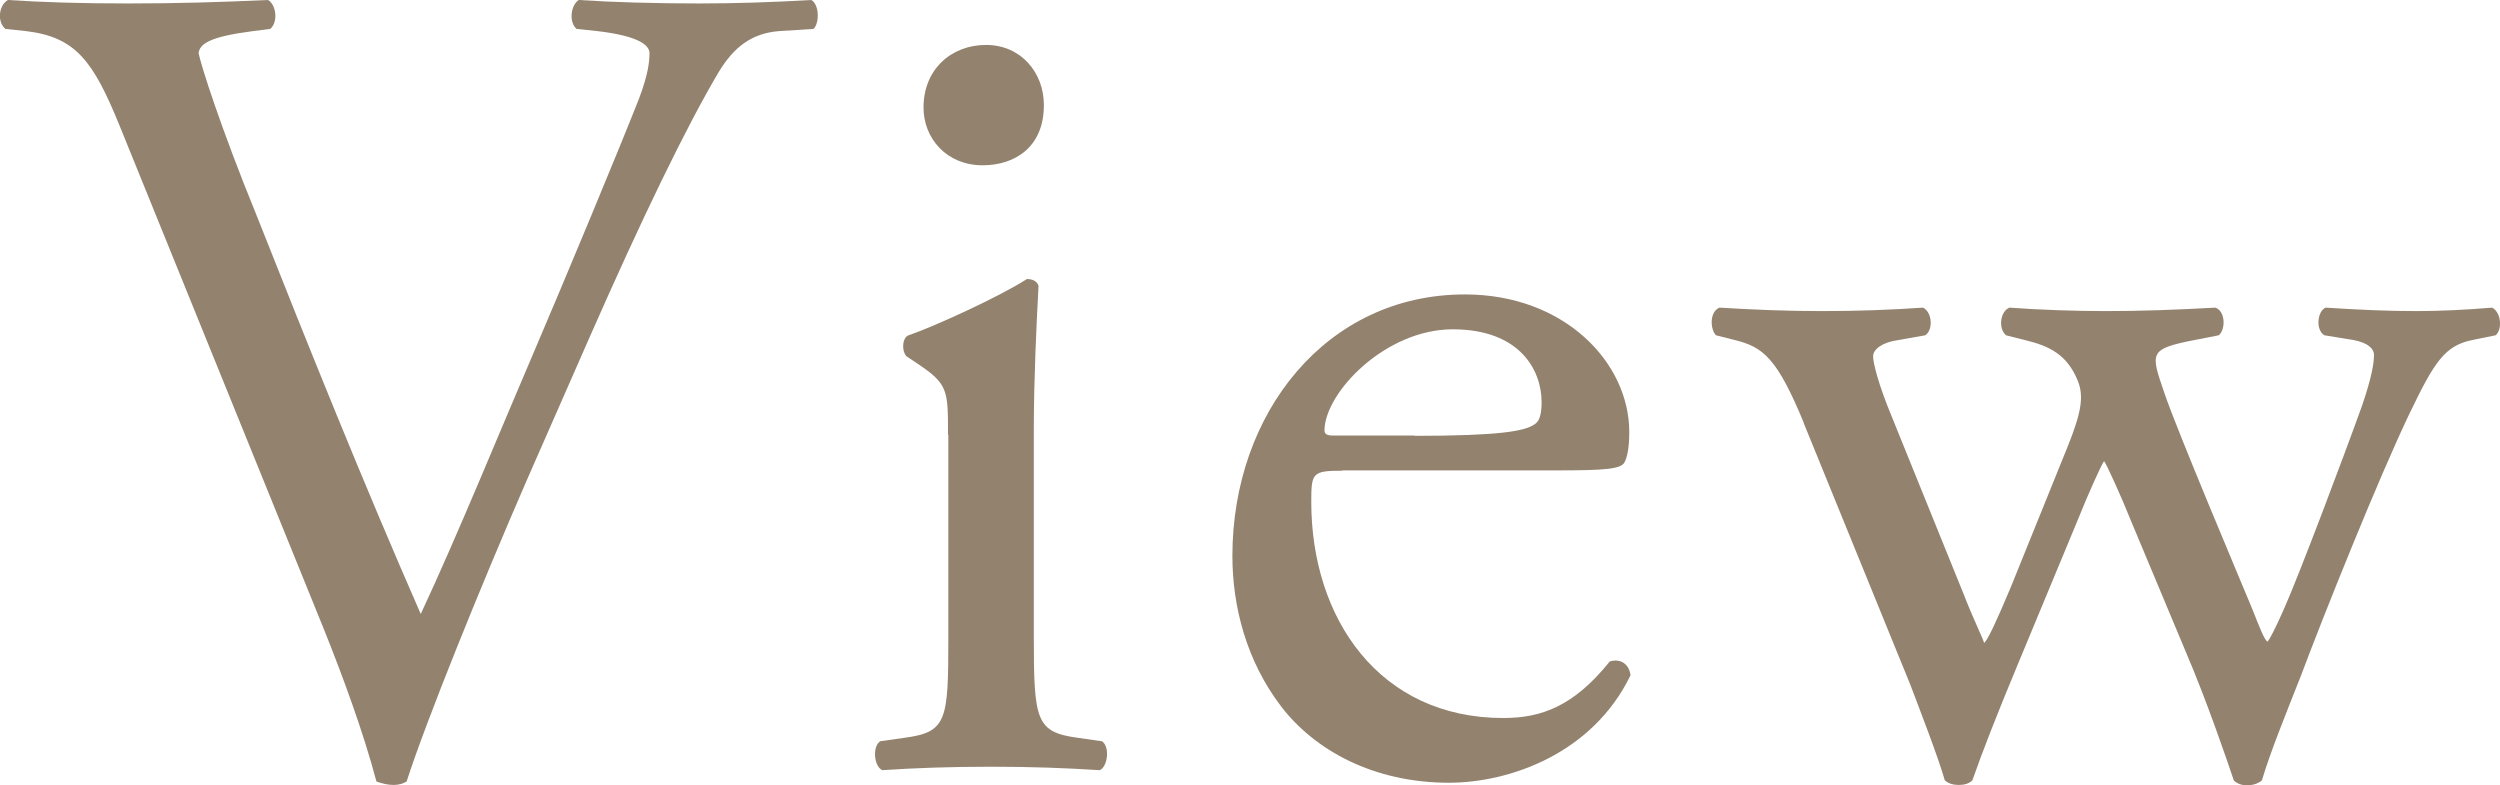
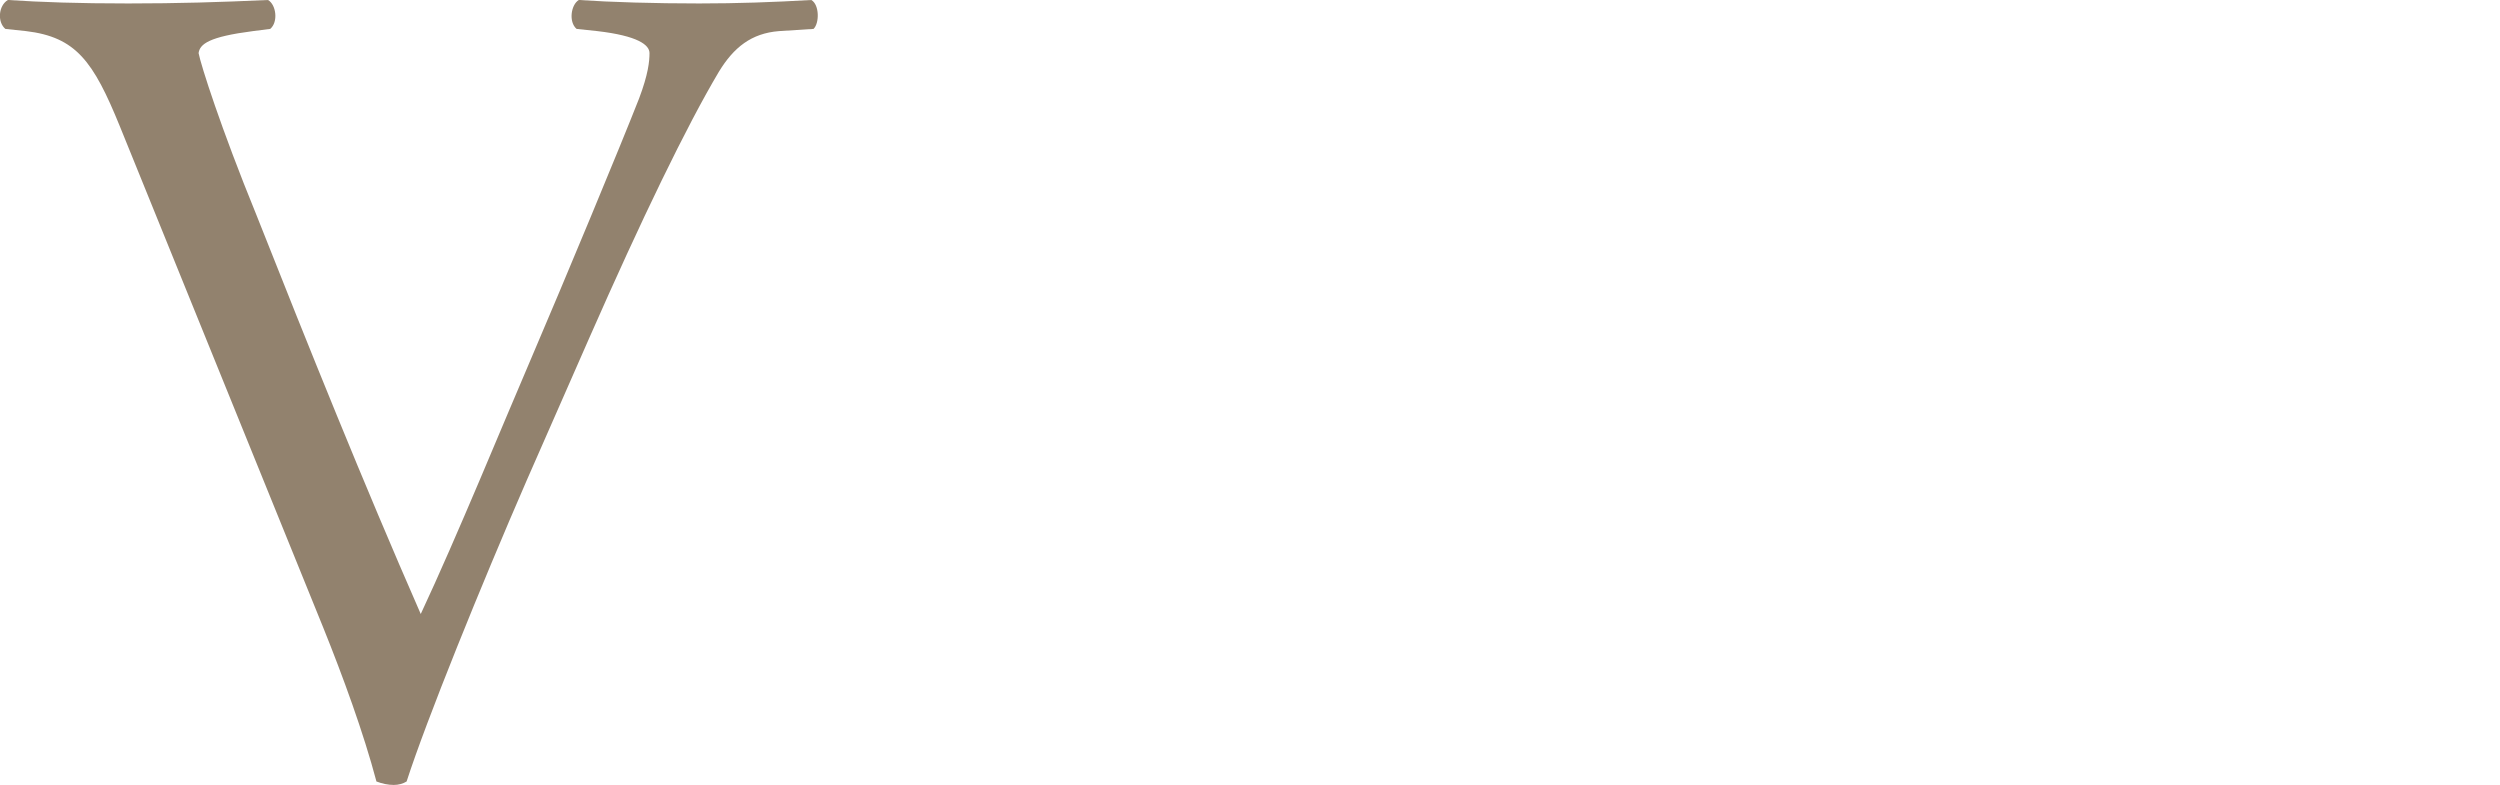
<svg xmlns="http://www.w3.org/2000/svg" id="_レイヤー_2" viewBox="0 0 79.56 24.99">
  <defs>
    <style>.cls-1{fill:#92826e;stroke-width:0px;}</style>
  </defs>
  <g id="_レイヤー_1-2">
    <path class="cls-1" d="M3.81,4.01C2.97,1.95,2.42,1.18.83.99l-.66-.07C-.09.7-.05.18.25,0c1.07.07,2.25.11,3.83.11s2.91-.04,4.45-.11c.26.15.33.7.07.92l-.55.07c-1.4.18-1.69.41-1.73.7.07.37.7,2.36,1.84,5.15,1.69,4.27,3.39,8.5,5.23,12.7,1.14-2.43,2.69-6.22,3.53-8.17,1.07-2.5,2.8-6.66,3.42-8.24.29-.77.33-1.18.33-1.44s-.37-.55-1.66-.7l-.66-.07c-.26-.22-.18-.77.07-.92,1.03.07,2.43.11,3.83.11,1.21,0,2.36-.04,3.57-.11.26.15.26.74.07.92l-1.1.07c-.88.07-1.44.52-1.91,1.29-1.03,1.73-2.47,4.71-4.12,8.46l-1.99,4.53c-1.47,3.38-3.2,7.65-3.83,9.6-.11.07-.26.11-.41.11-.18,0-.37-.04-.55-.11-.41-1.55-1.07-3.35-1.69-4.89L3.81,4.01Z" />
-     <path class="cls-1" d="M30.17,13.84c0-1.44,0-1.62-.99-2.28l-.33-.22c-.15-.15-.15-.55.04-.66.85-.29,2.94-1.25,3.79-1.8.18,0,.33.07.37.22-.07,1.29-.15,3.05-.15,4.56v6.62c0,2.65.07,3.02,1.4,3.2l.77.11c.26.18.18.81-.07.92-1.1-.07-2.17-.11-3.46-.11s-2.43.04-3.46.11c-.26-.11-.33-.74-.07-.92l.77-.11c1.36-.18,1.4-.55,1.4-3.2v-6.44ZM33.22,3.35c0,1.33-.92,1.91-1.95,1.91-1.14,0-1.88-.85-1.88-1.84,0-1.21.88-1.99,1.99-1.99s1.84.88,1.84,1.91Z" />
-     <path class="cls-1" d="M42.72,14.98c-.96,0-.99.07-.99.99,0,3.72,2.17,6.88,6.11,6.88,1.21,0,2.24-.37,3.39-1.8.37-.11.62.11.66.44-1.21,2.5-3.86,3.42-5.78,3.42-2.39,0-4.27-1.03-5.34-2.43-1.1-1.44-1.55-3.17-1.55-4.79,0-4.53,2.98-8.32,7.4-8.32,3.17,0,5.23,2.17,5.23,4.38,0,.52-.07.81-.15.96-.11.22-.62.26-2.17.26h-6.81ZM45.01,13.87c2.72,0,3.53-.15,3.83-.37.11-.07.22-.22.22-.7,0-1.03-.7-2.32-2.83-2.32s-4.05,1.99-4.08,3.2c0,.07,0,.18.26.18h2.61Z" />
-     <path class="cls-1" d="M57.41,13.47c-.85-2.06-1.29-2.43-2.21-2.65l-.59-.15c-.18-.18-.22-.74.11-.88,1.14.07,2.17.11,3.28.11s2.21-.04,3.2-.11c.29.15.33.7.07.88l-.85.15c-.51.07-.81.29-.81.52s.18.92.59,1.91l2.28,5.63c.33.85.66,1.51.66,1.58.11-.07.4-.7.85-1.77l1.8-4.45c.48-1.18.52-1.66.33-2.13-.33-.81-.88-1.1-1.69-1.29l-.59-.15c-.26-.22-.18-.77.11-.88.92.07,2.1.11,3.05.11,1.14,0,2.25-.04,3.5-.11.33.11.33.7.11.88l-.77.15c-1.47.29-1.4.4-.96,1.69.41,1.21,2.39,5.89,2.8,6.88.22.55.37.96.48,1.03.07-.07.26-.44.52-1.03.48-1.07,1.95-4.97,2.5-6.51.29-.85.37-1.32.37-1.58,0-.22-.22-.4-.66-.48l-.92-.15c-.29-.18-.22-.77.04-.88,1.07.07,1.99.11,2.91.11.7,0,1.58-.04,2.39-.11.29.15.33.7.11.88l-.74.15c-.88.18-1.21.7-1.99,2.32-.99,2.06-2.76,6.48-3.46,8.35-.52,1.32-.96,2.39-1.25,3.35-.15.11-.29.15-.48.15-.15,0-.29-.04-.41-.15-.22-.66-.88-2.58-1.51-4.05l-1.77-4.23c-.26-.66-.81-1.88-.85-1.88s-.55,1.14-.81,1.8l-1.91,4.6c-.66,1.58-1.18,2.91-1.47,3.75-.11.11-.26.15-.44.15-.15,0-.33-.04-.44-.15-.22-.77-.81-2.28-1.1-3.05l-3.39-8.32Z" />
  </g>
</svg>